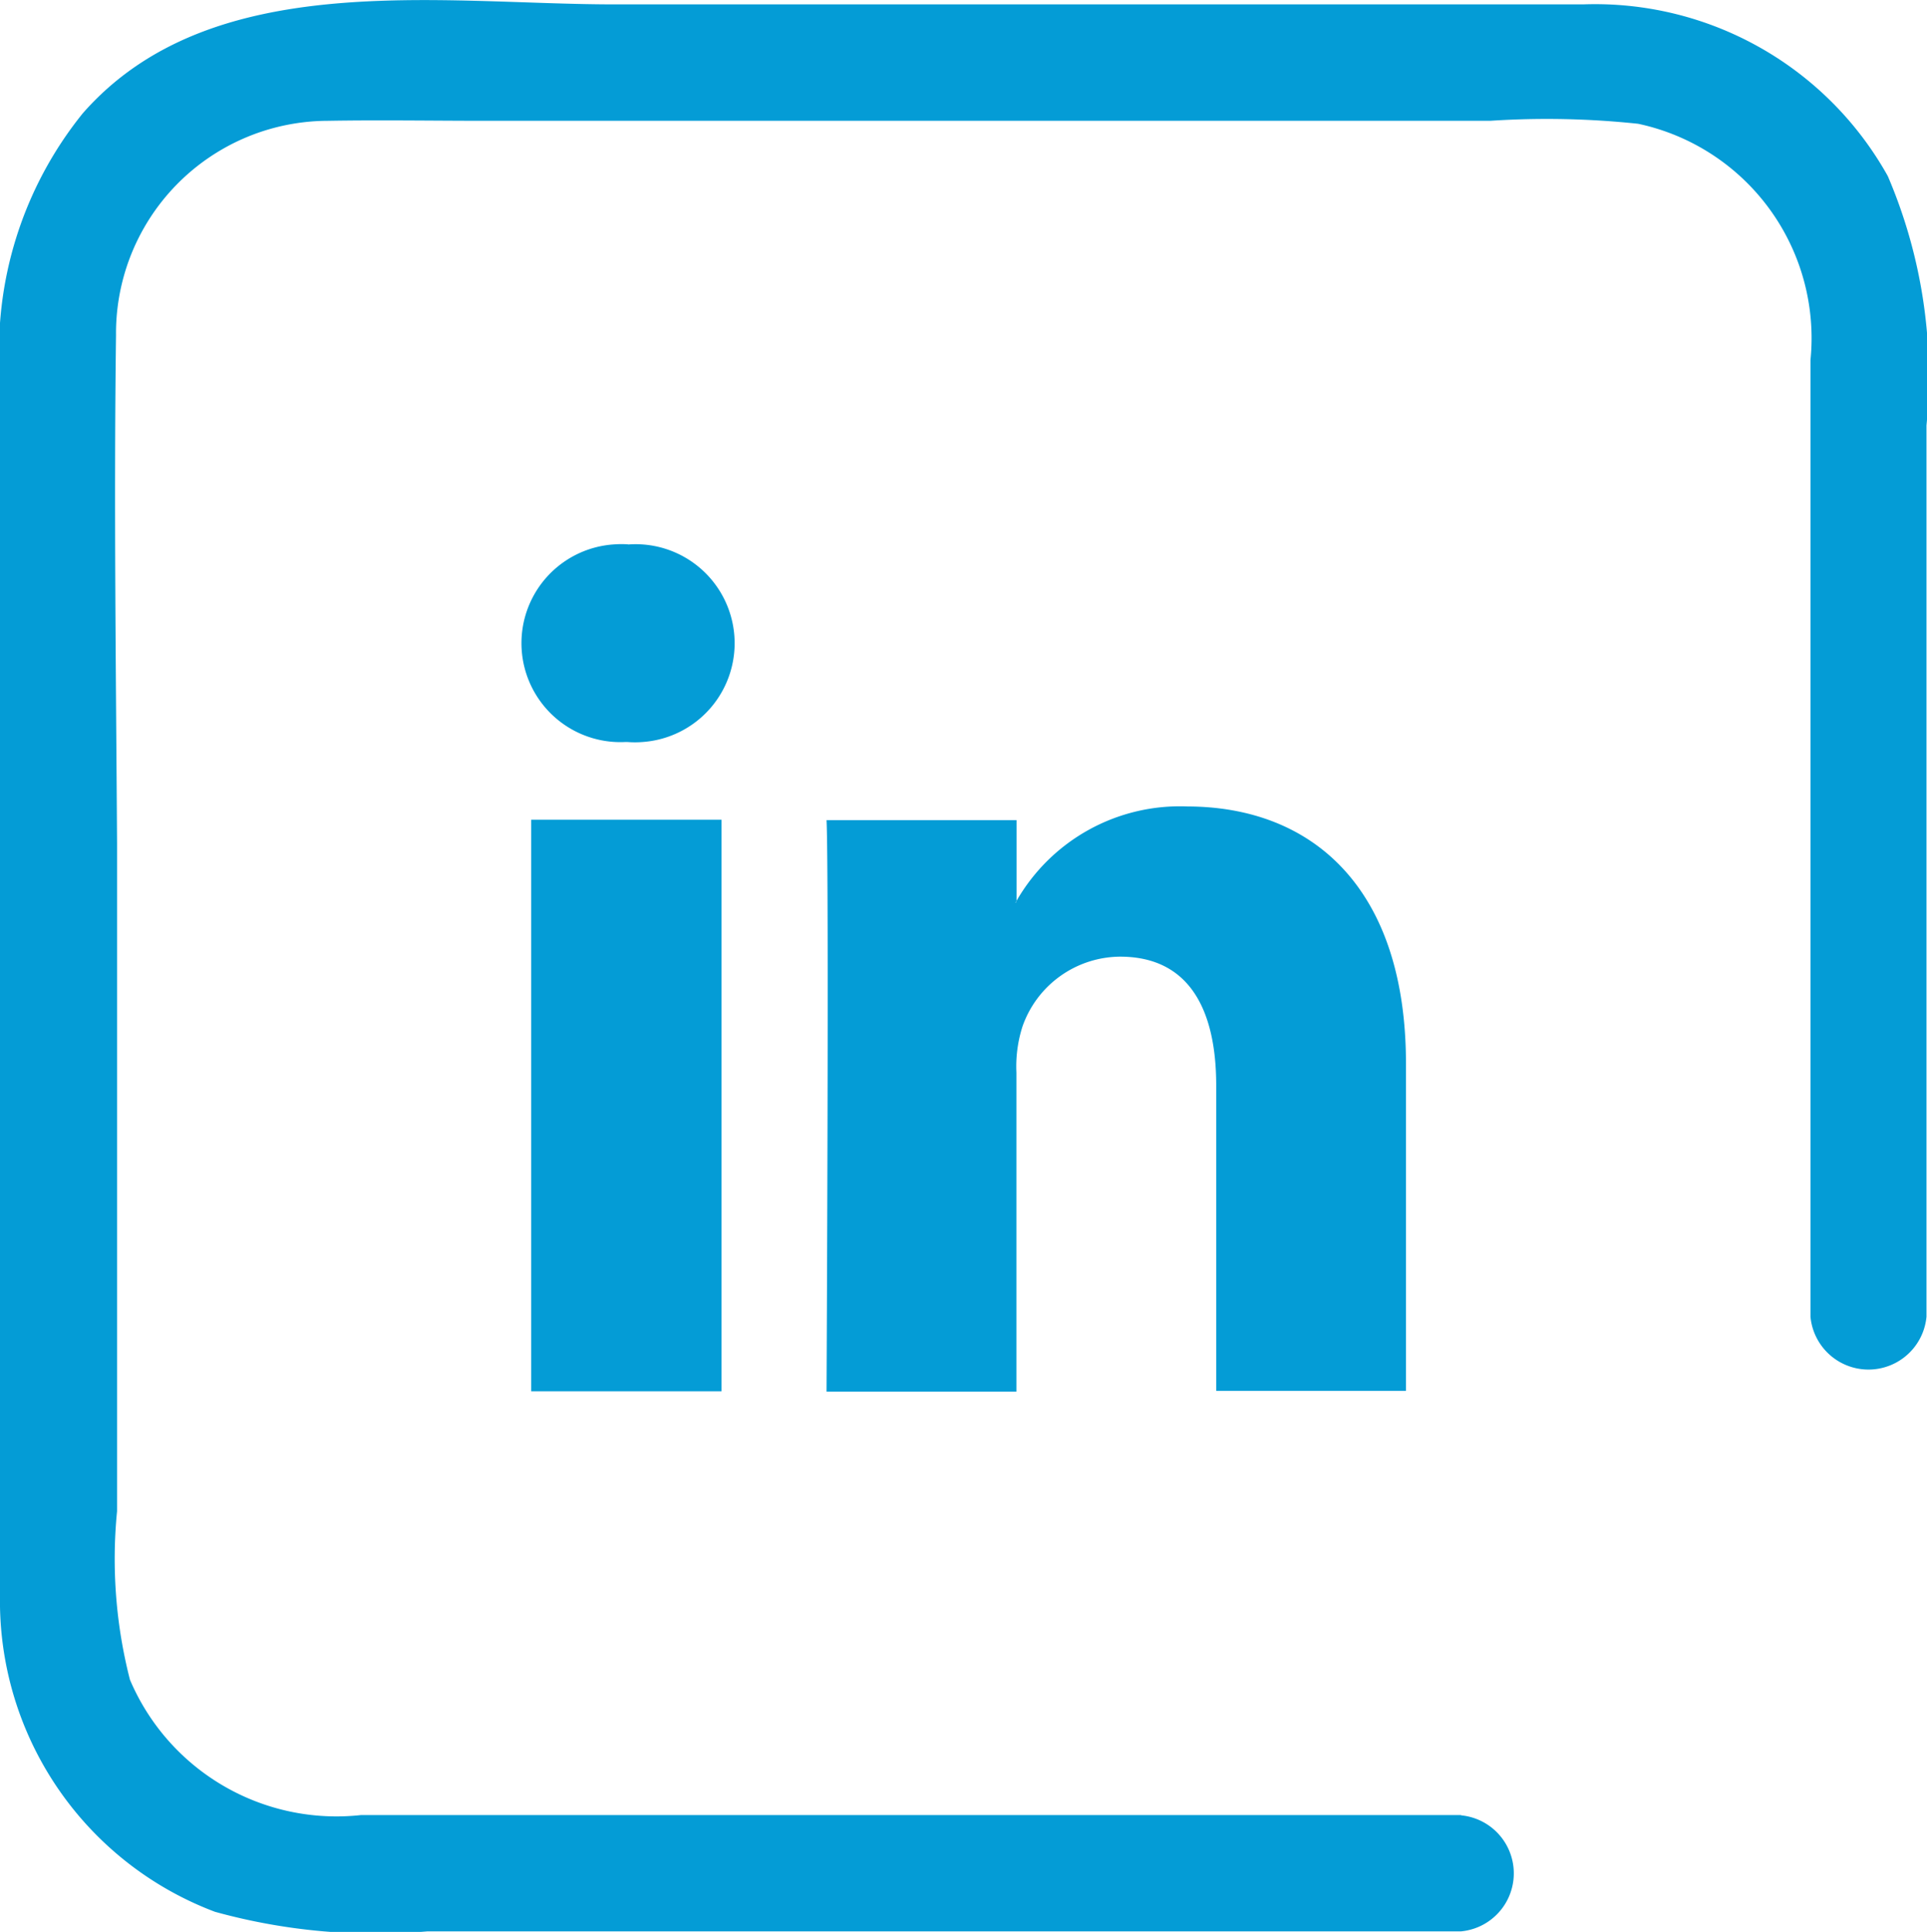
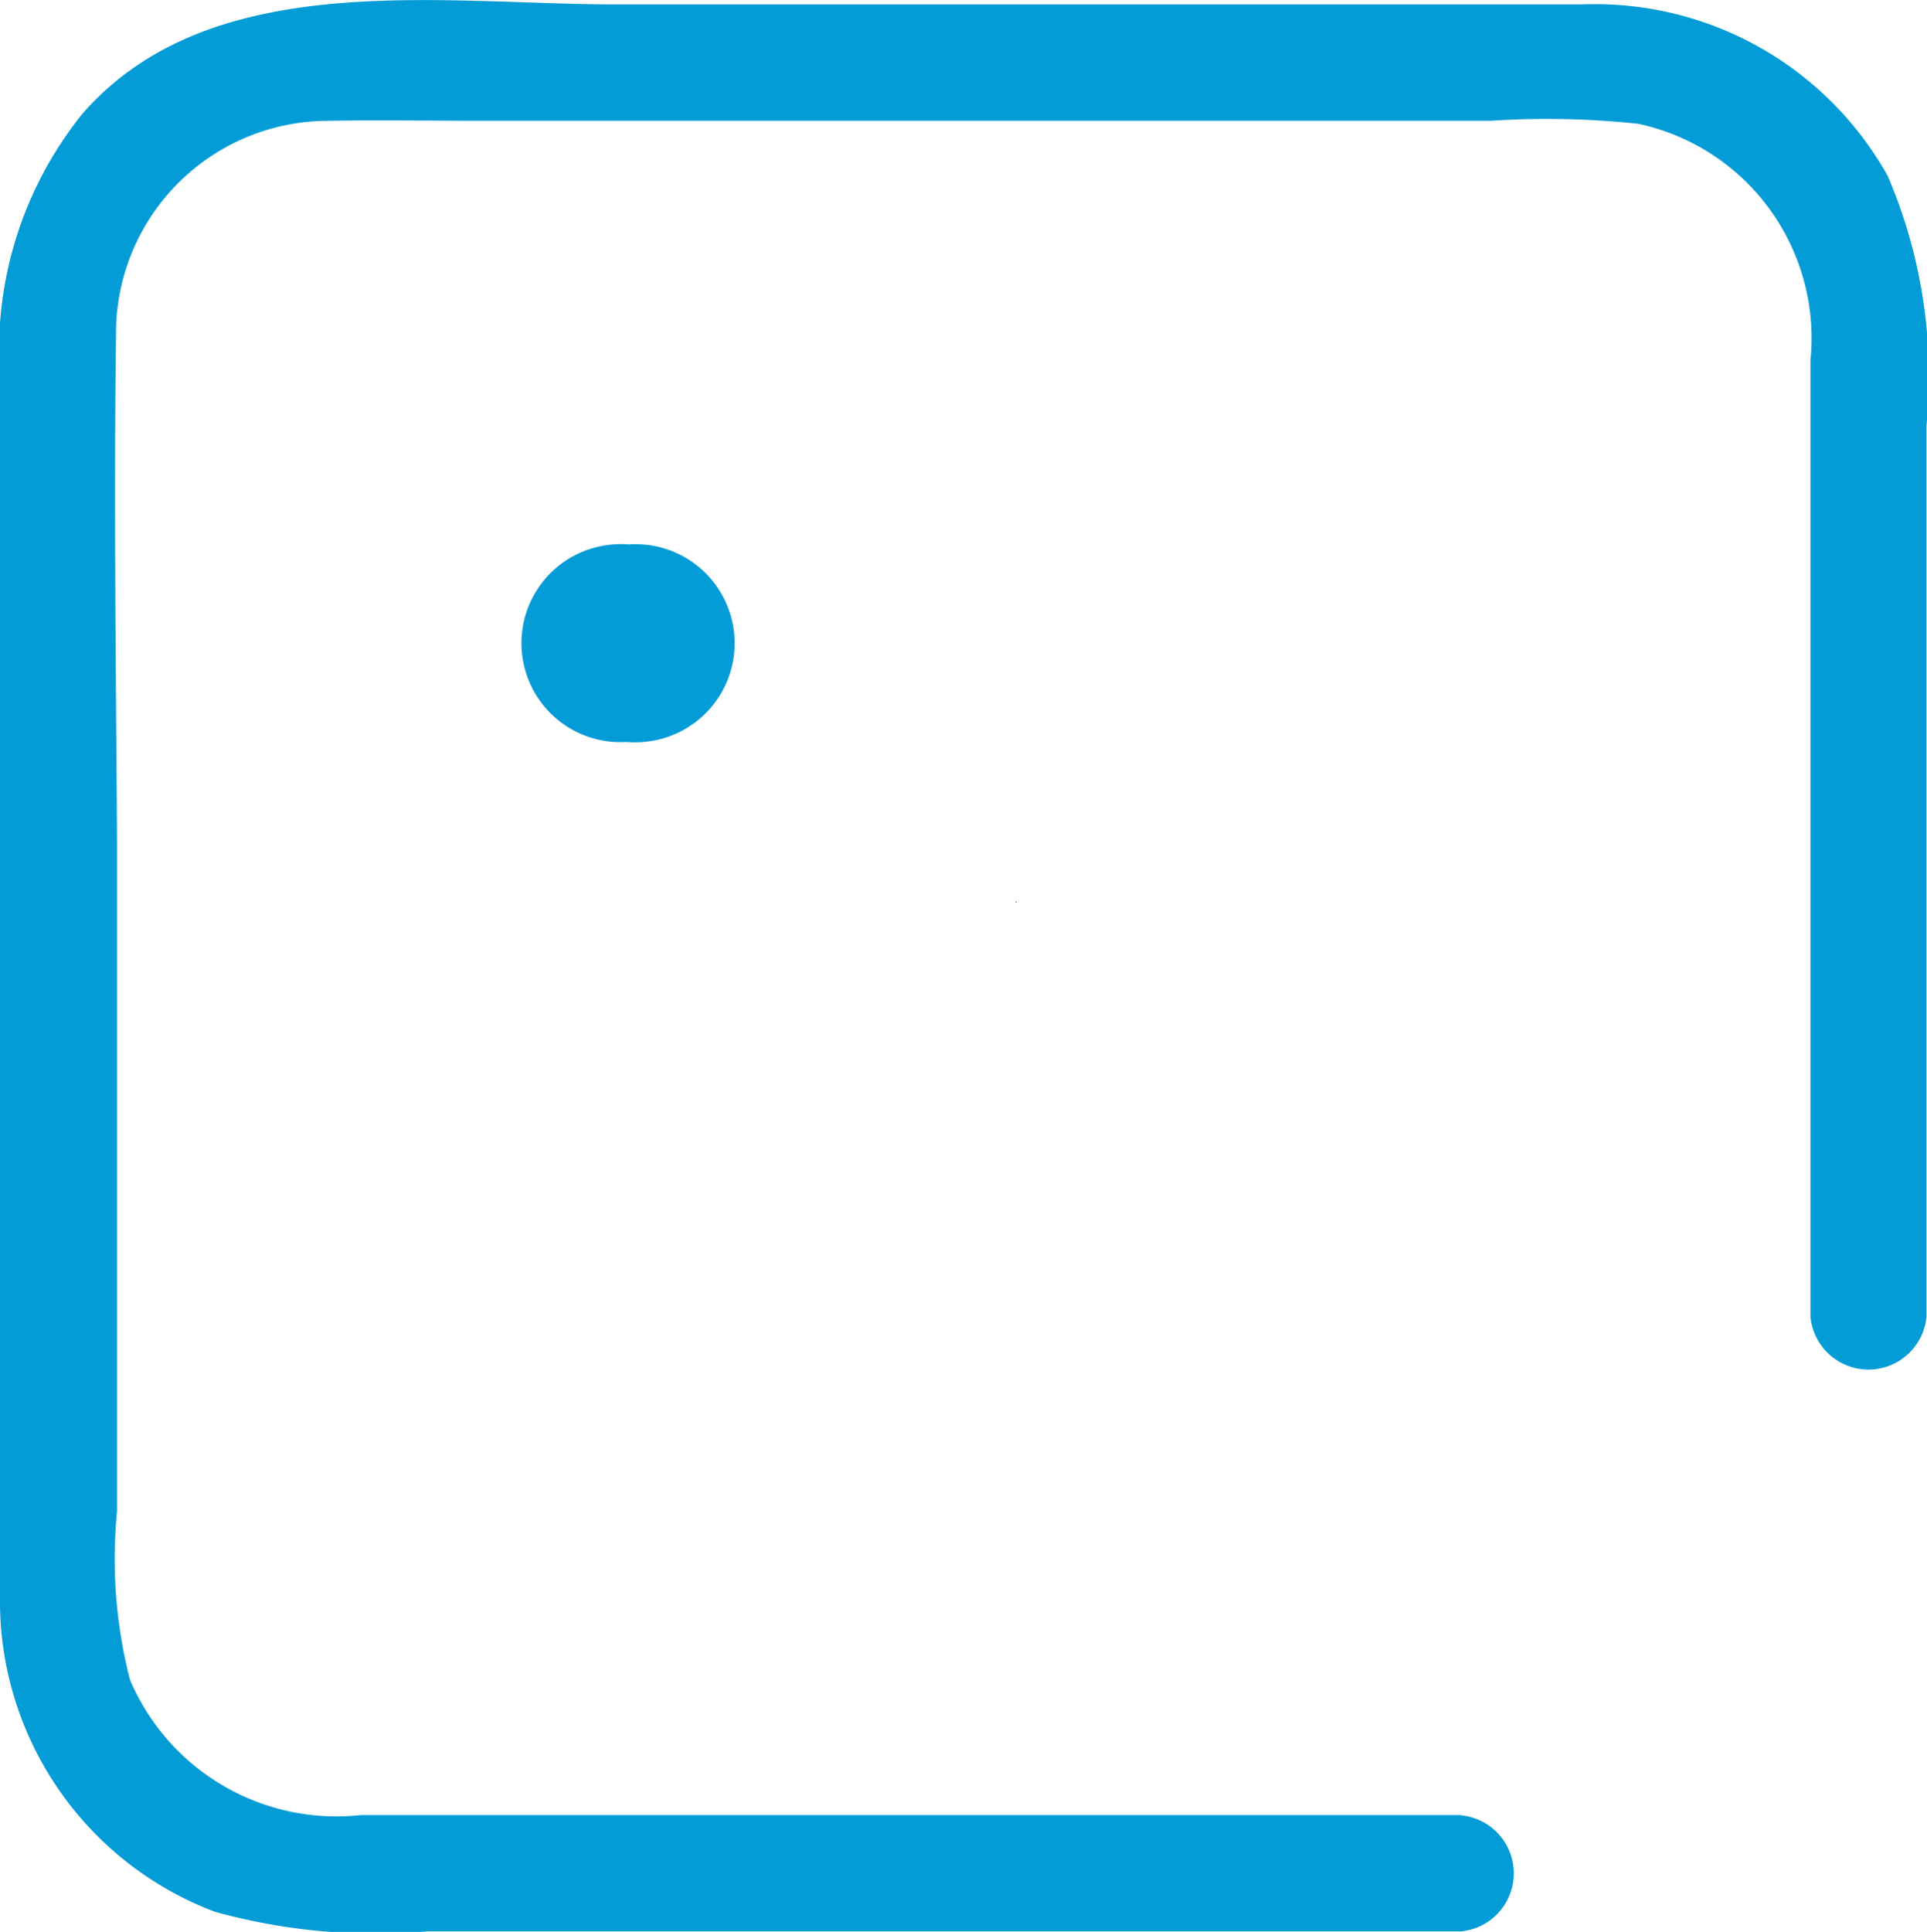
<svg xmlns="http://www.w3.org/2000/svg" width="14.949" height="14.984" viewBox="0 0 14.949 14.984">
  <defs>
    <clipPath id="clip-path">
      <rect id="Rectangle_120" data-name="Rectangle 120" width="14.949" height="14.984" fill="#049cd6" />
    </clipPath>
  </defs>
  <g id="icon_linkedin" transform="translate(0 0)">
    <g id="Groupe_236" data-name="Groupe 236" transform="translate(0 0)" clip-path="url(#clip-path)">
      <path id="Tracé_1135" data-name="Tracé 1135" d="M11.335,14.078H2.8a1.741,1.741,0,0,1-1.792-1.05,3.77,3.77,0,0,1-.1-1.306V6.538C.9,5.226.883,3.912.9,2.6A1.648,1.648,0,0,1,2.545.937c.41-.007.82,0,1.23,0H11.56A6.7,6.7,0,0,1,12.708.96a1.7,1.7,0,0,1,1.337,1.833v7.42a.452.452,0,0,0,.9,0V3.3a3.943,3.943,0,0,0-.3-1.934A2.6,2.6,0,0,0,12.281.034c-.575,0-1.15,0-1.725,0H4.766C3.411.034,1.639-.257.642.879A2.926,2.926,0,0,0,0,2.929v7.837c0,.536,0,1.072,0,1.608a2.577,2.577,0,0,0,1.667,2.454,4.674,4.674,0,0,0,1.649.152h8.018a.452.452,0,0,0,0-.9" transform="translate(0 0)" fill="#049cd6" />
      <path id="Tracé_1136" data-name="Tracé 1136" d="M14.257,14.023a.747.747,0,0,0-.1,0,.767.767,0,1,0,.084,1.533h.01a.746.746,0,0,0,.122,0,.768.768,0,0,0-.112-1.532" transform="translate(-9.386 -9.801)" fill="#049cd6" />
-       <path id="Tracé_1137" data-name="Tracé 1137" d="M13.7,21.123v4.433h1.476l0-4.433Z" transform="translate(-9.579 -14.765)" fill="#049cd6" />
-       <path id="Tracé_1138" data-name="Tracé 1138" d="M24.106,20.779a1.462,1.462,0,0,0-1.327.732v.015h-.01l.01-.015v-.626H21.305c.02.417,0,4.433,0,4.433h1.473V22.842a1.011,1.011,0,0,1,.048-.359.808.808,0,0,1,.756-.539c.533,0,.746.406.746,1v2.368H25.8V22.774c0-1.361-.724-1.995-1.7-1.995" transform="translate(-14.893 -14.524)" fill="#049cd6" />
      <path id="Tracé_1139" data-name="Tracé 1139" d="M26.177,23.229v-.015l-.01.015Z" transform="translate(-18.291 -16.227)" fill="#049cd6" />
    </g>
  </g>
</svg>